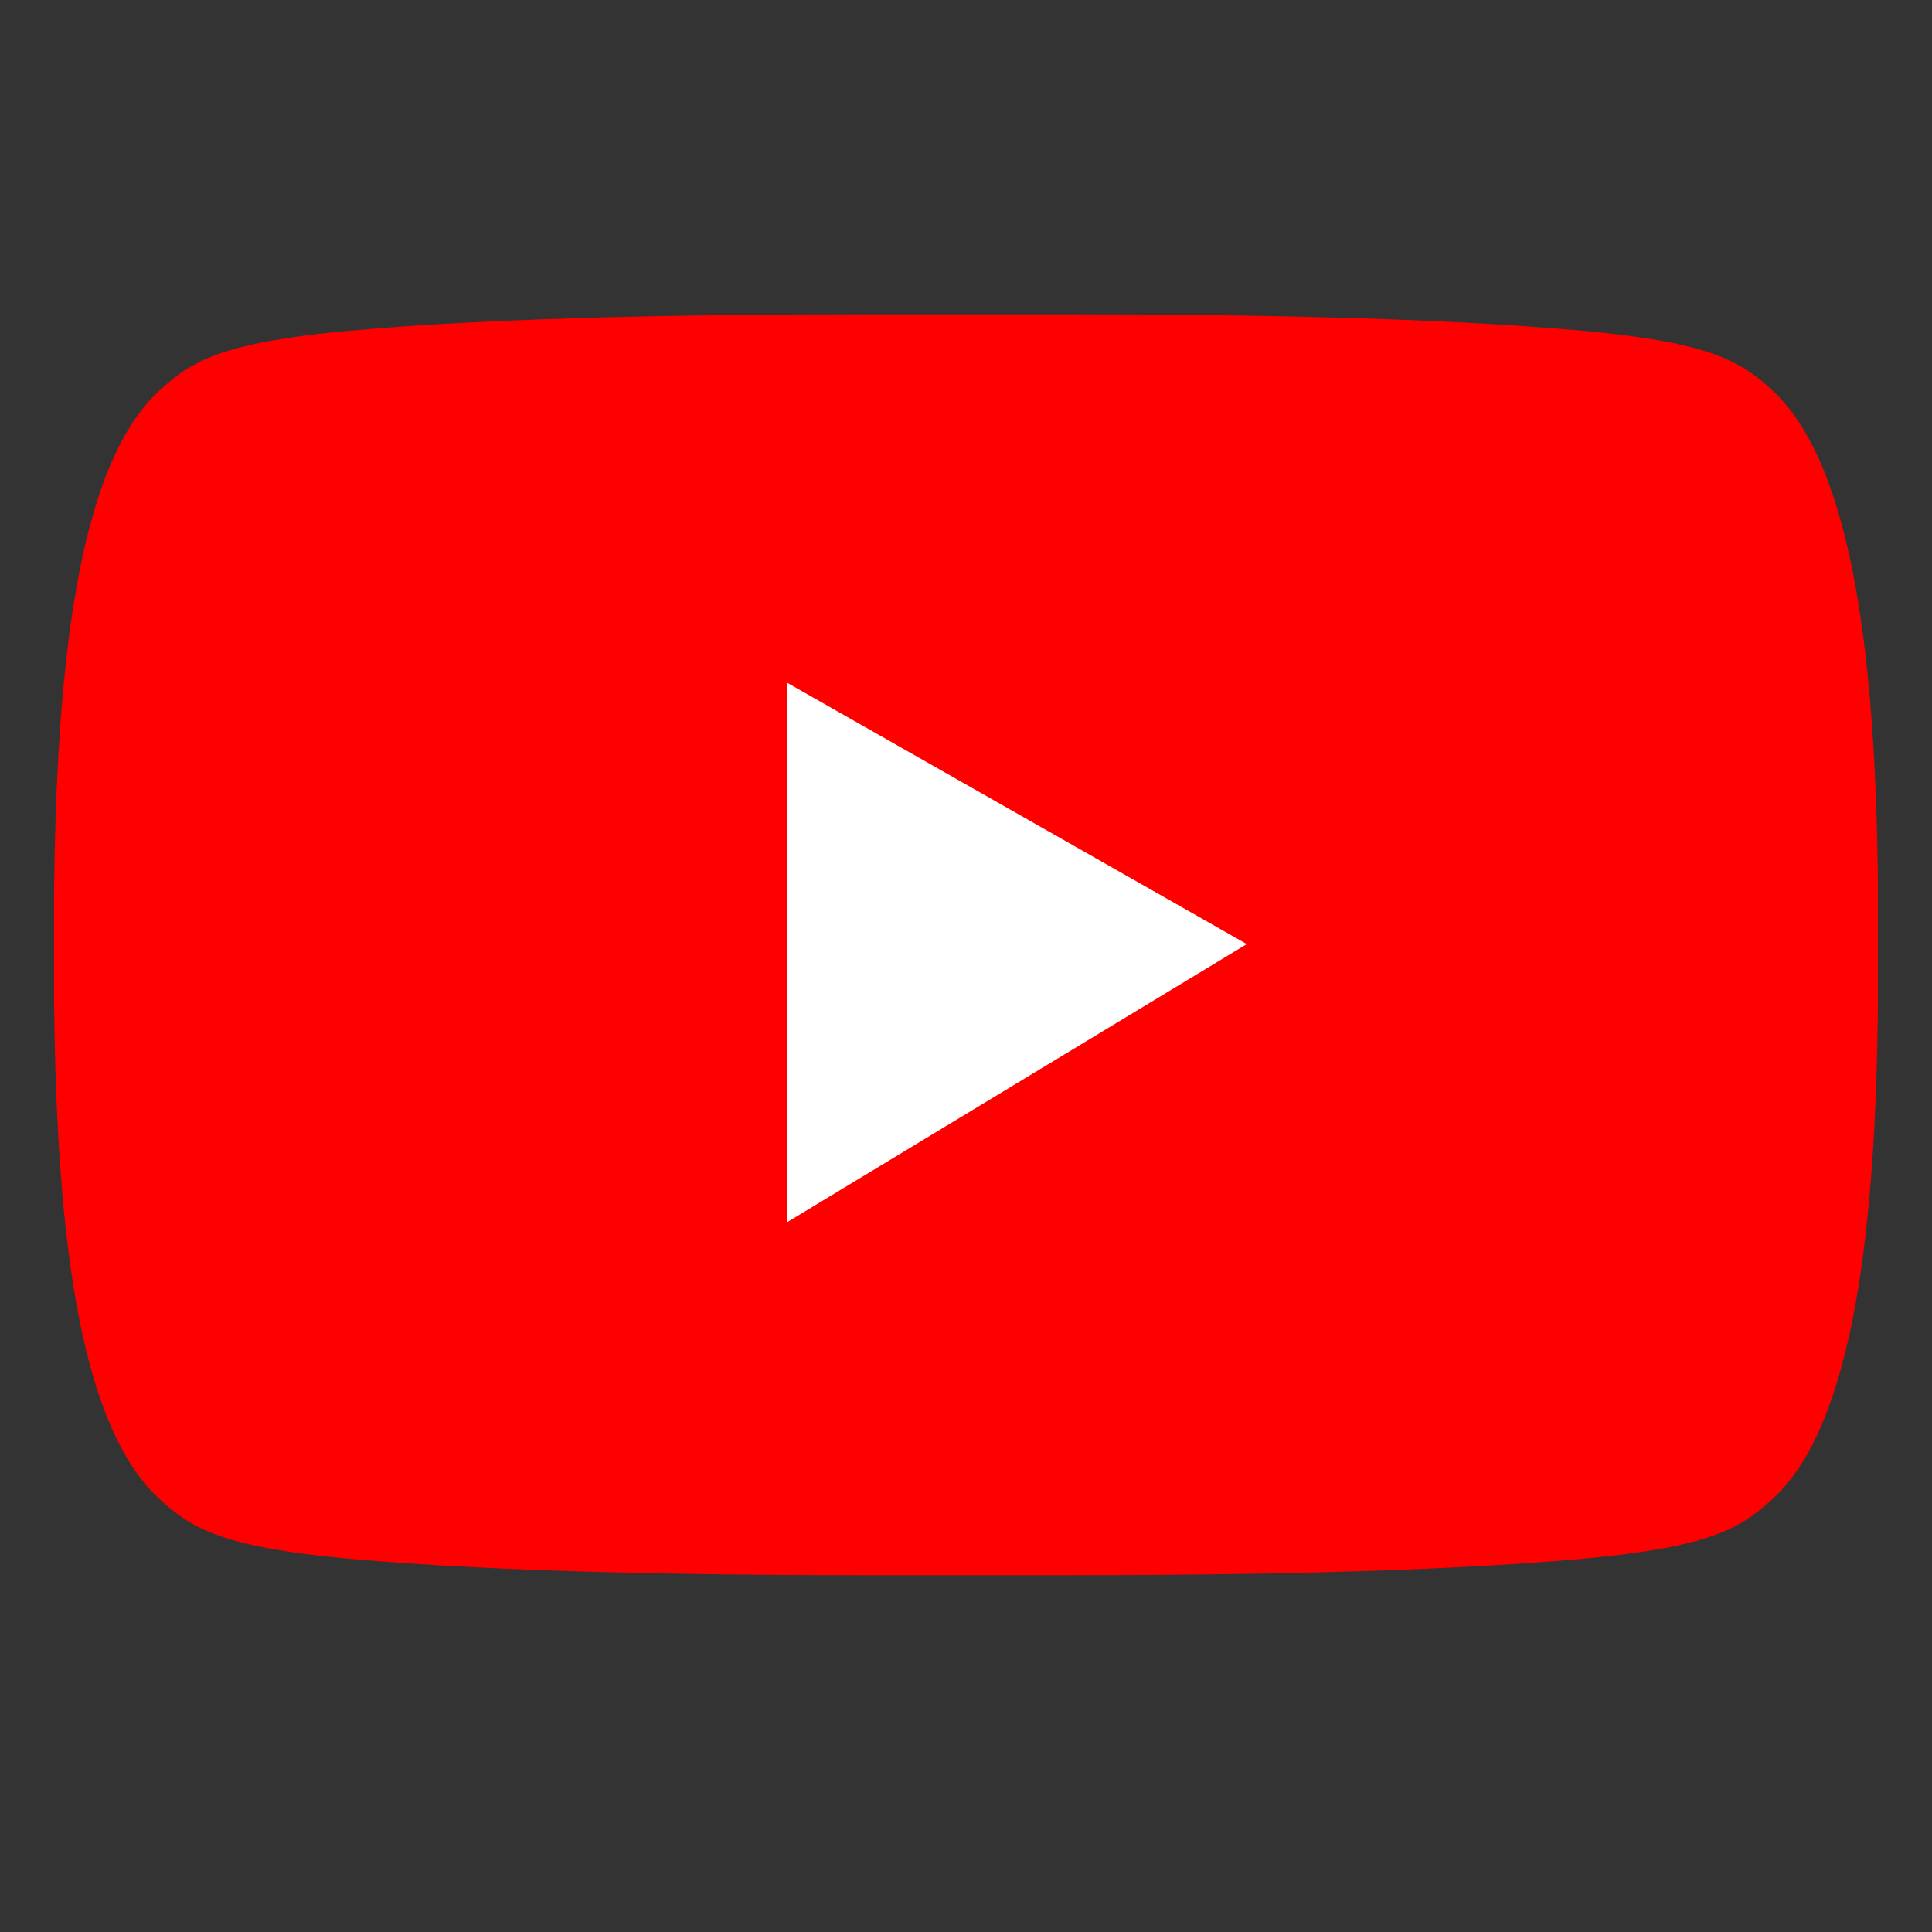
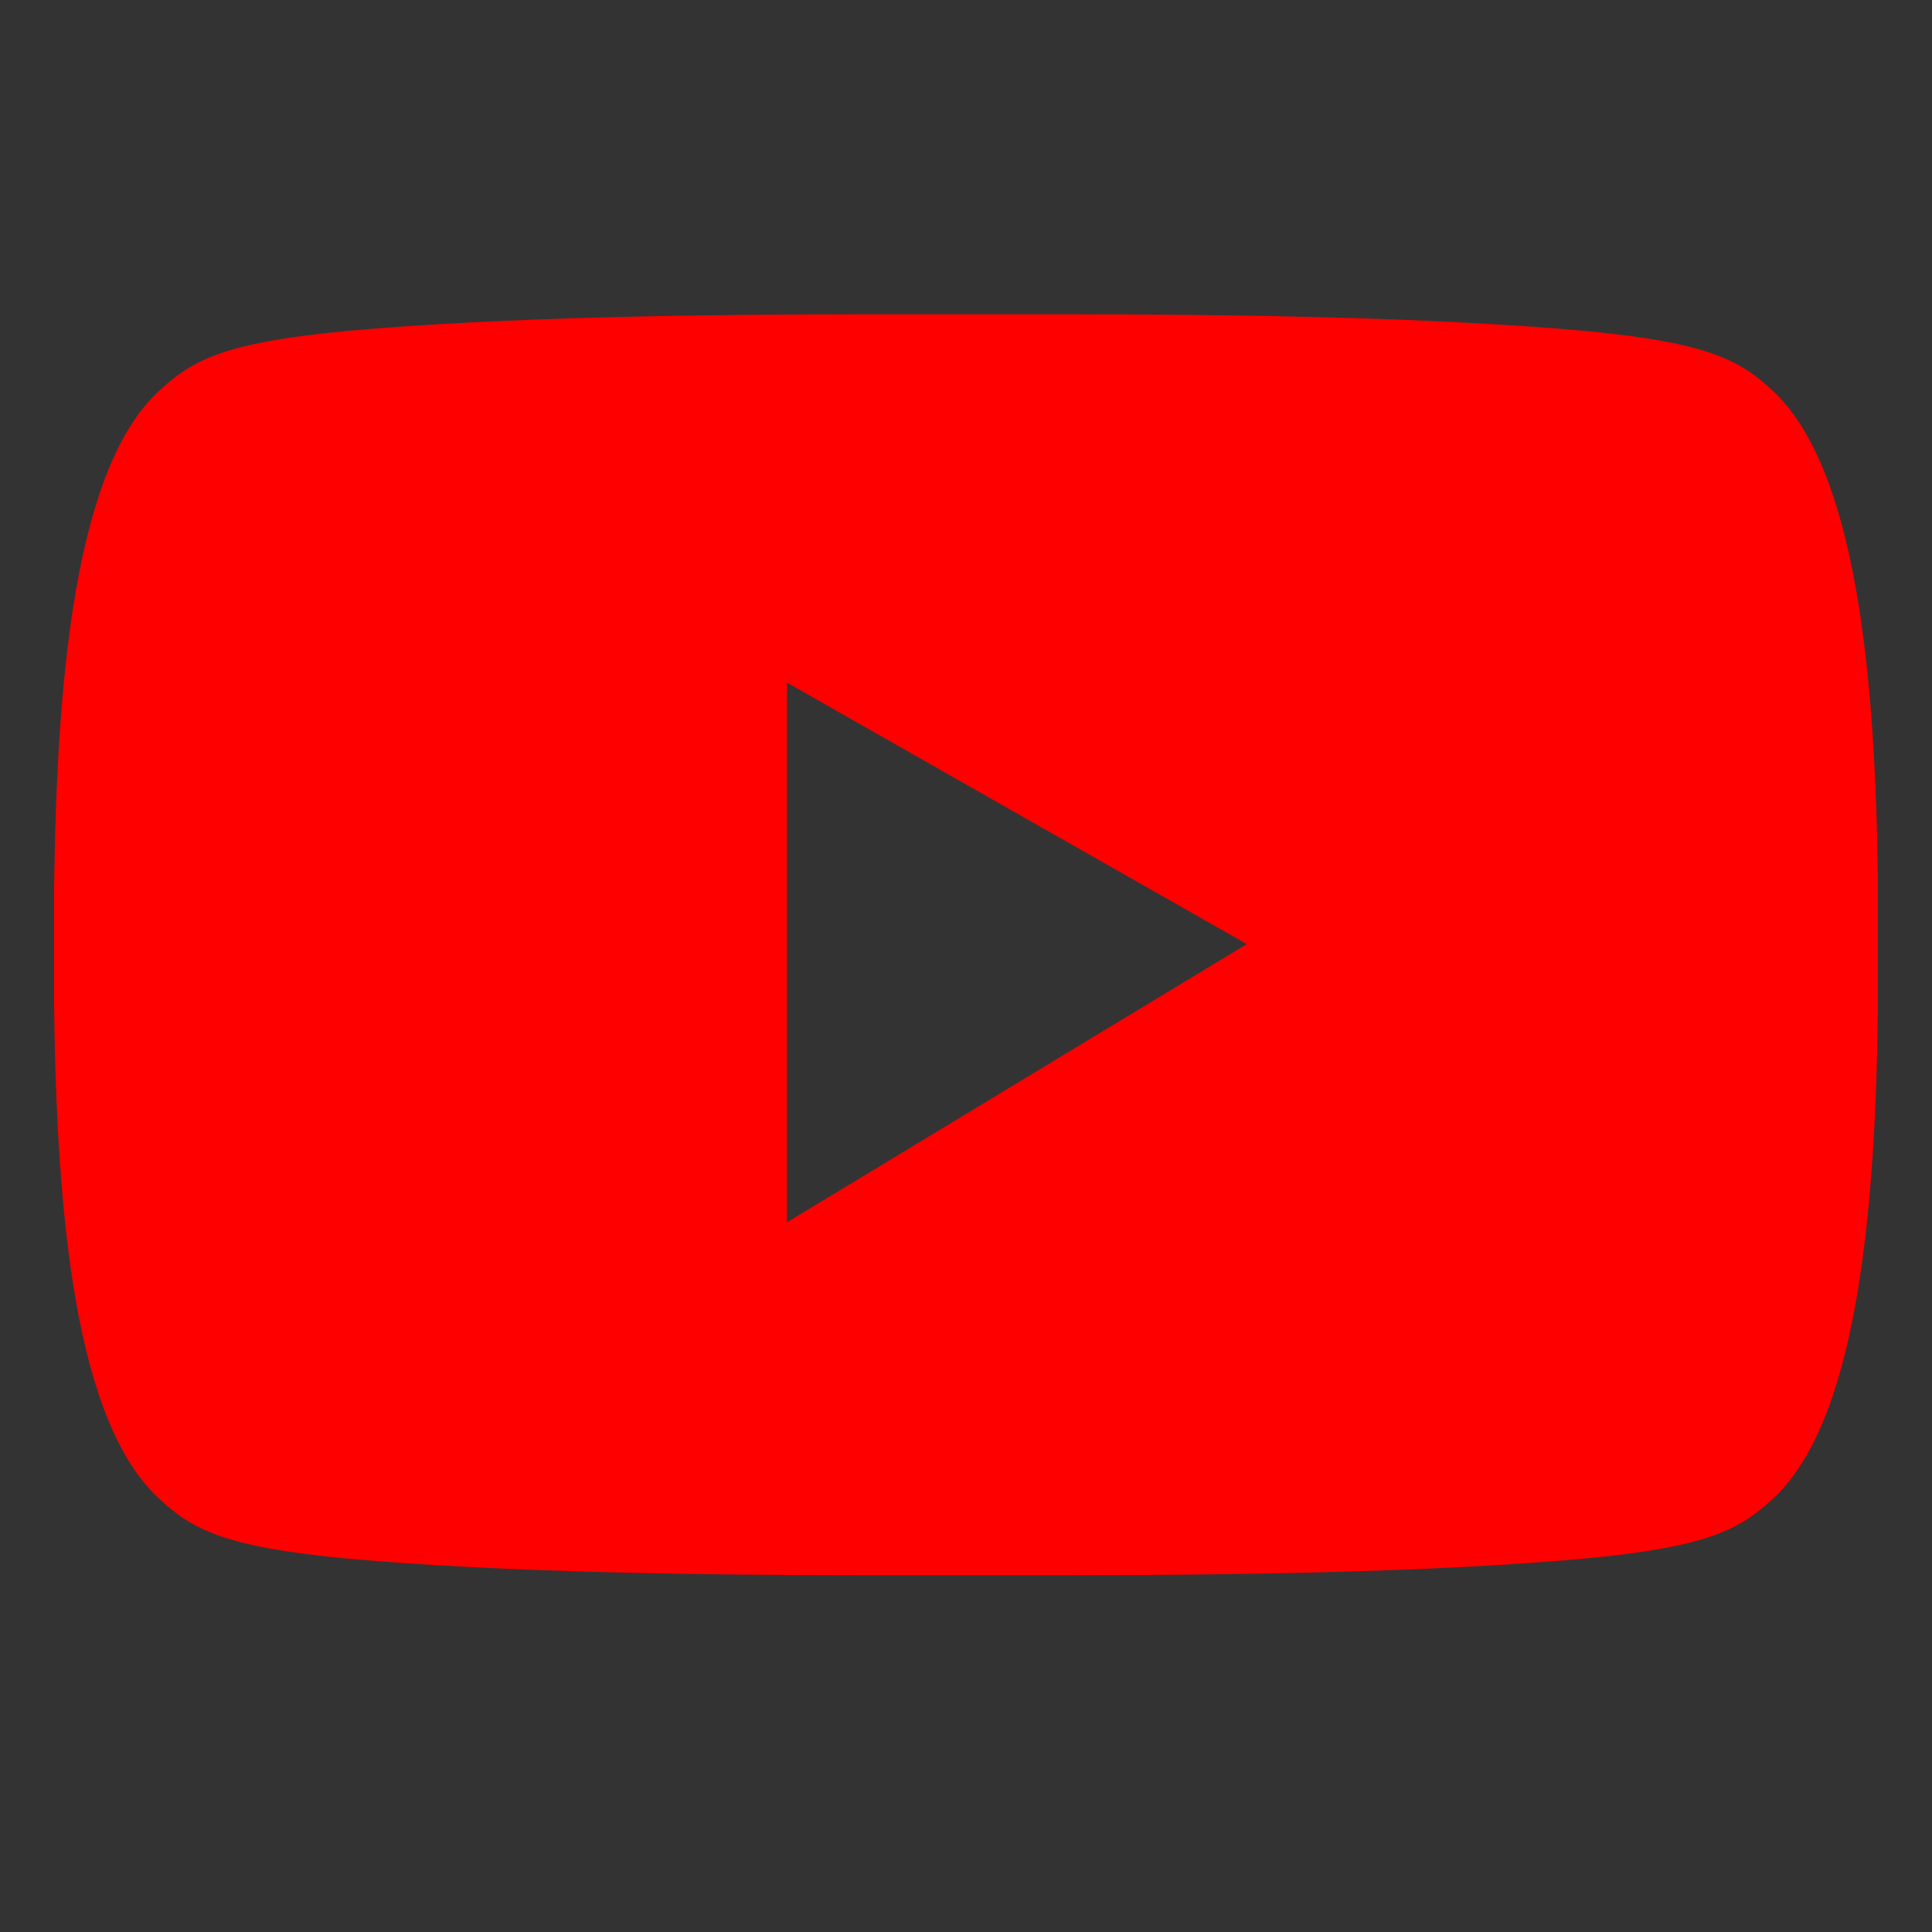
<svg xmlns="http://www.w3.org/2000/svg" id="Capa_1" x="0px" y="0px" viewBox="0 0 150 150" style="enable-background:new 0 0 150 150;" xml:space="preserve">
  <rect x="0" y="0" width="150" height="150" fill="#333333" stroke="none" />
  <style type="text/css">	.st0{fill:#FFFFFF;}	.st1{fill:#0078F5;}	.st2{fill-rule:evenodd;clip-rule:evenodd;fill:#FF0000;}	.st3{fill:#2867B0;}	.st4{fill-rule:evenodd;clip-rule:evenodd;fill:#A546FD;}	.st5{fill:#A546FD;}	.st6{fill:#00ED83;}	.st7{fill:#232323;}</style>
  <g>
-     <rect x="52.6" y="39.4" class="st0" width="74.2" height="71.1" />
    <g>
      <g>
-         <path class="st2" d="M145.8,68.2c-0.2-15.9-1.7-31.9-8.2-37.9c-2.5-2.3-4.9-3.7-14.5-4.6c-12-1.1-28.2-1.3-40.5-1.3    c-5.1,0-10.1,0-15.2,0c-12.3,0-28.5,0.2-40.5,1.3c-9.6,0.9-12,2.3-14.5,4.6c-6.6,6-8,22.5-8.2,38.7c0,3,0,6,0,9.1    c0.2,16.1,1.6,32.3,8.2,38.3c2.5,2.3,4.9,3.7,14.5,4.6c12,1.1,28.2,1.3,40.5,1.3c5.1,0,10.1,0,15.2,0c12.3,0,28.5-0.2,40.5-1.3    c9.6-0.9,12-2.3,14.5-4.6c6.5-5.9,8-21.9,8.2-37.9C145.8,75,145.8,71.6,145.8,68.2z M61.1,94.9V53l35.7,20.3L61.1,94.9z" />
+         <path class="st2" d="M145.8,68.2c-0.2-15.9-1.7-31.9-8.2-37.9c-2.5-2.3-4.9-3.7-14.5-4.6c-12-1.1-28.2-1.3-40.5-1.3    c-5.1,0-10.1,0-15.2,0c-12.3,0-28.5,0.2-40.5,1.3c-9.6,0.9-12,2.3-14.5,4.6c-6.6,6-8,22.5-8.2,38.7c0,3,0,6,0,9.1    c0.2,16.1,1.6,32.3,8.2,38.3c2.5,2.3,4.9,3.7,14.5,4.6c12,1.1,28.2,1.3,40.5,1.3c5.1,0,10.1,0,15.2,0c12.3,0,28.5-0.2,40.5-1.3    c9.6-0.9,12-2.3,14.5-4.6c6.5-5.9,8-21.9,8.2-37.9C145.8,75,145.8,71.6,145.8,68.2z M61.1,94.9V53l35.7,20.3z" />
      </g>
    </g>
  </g>
</svg>